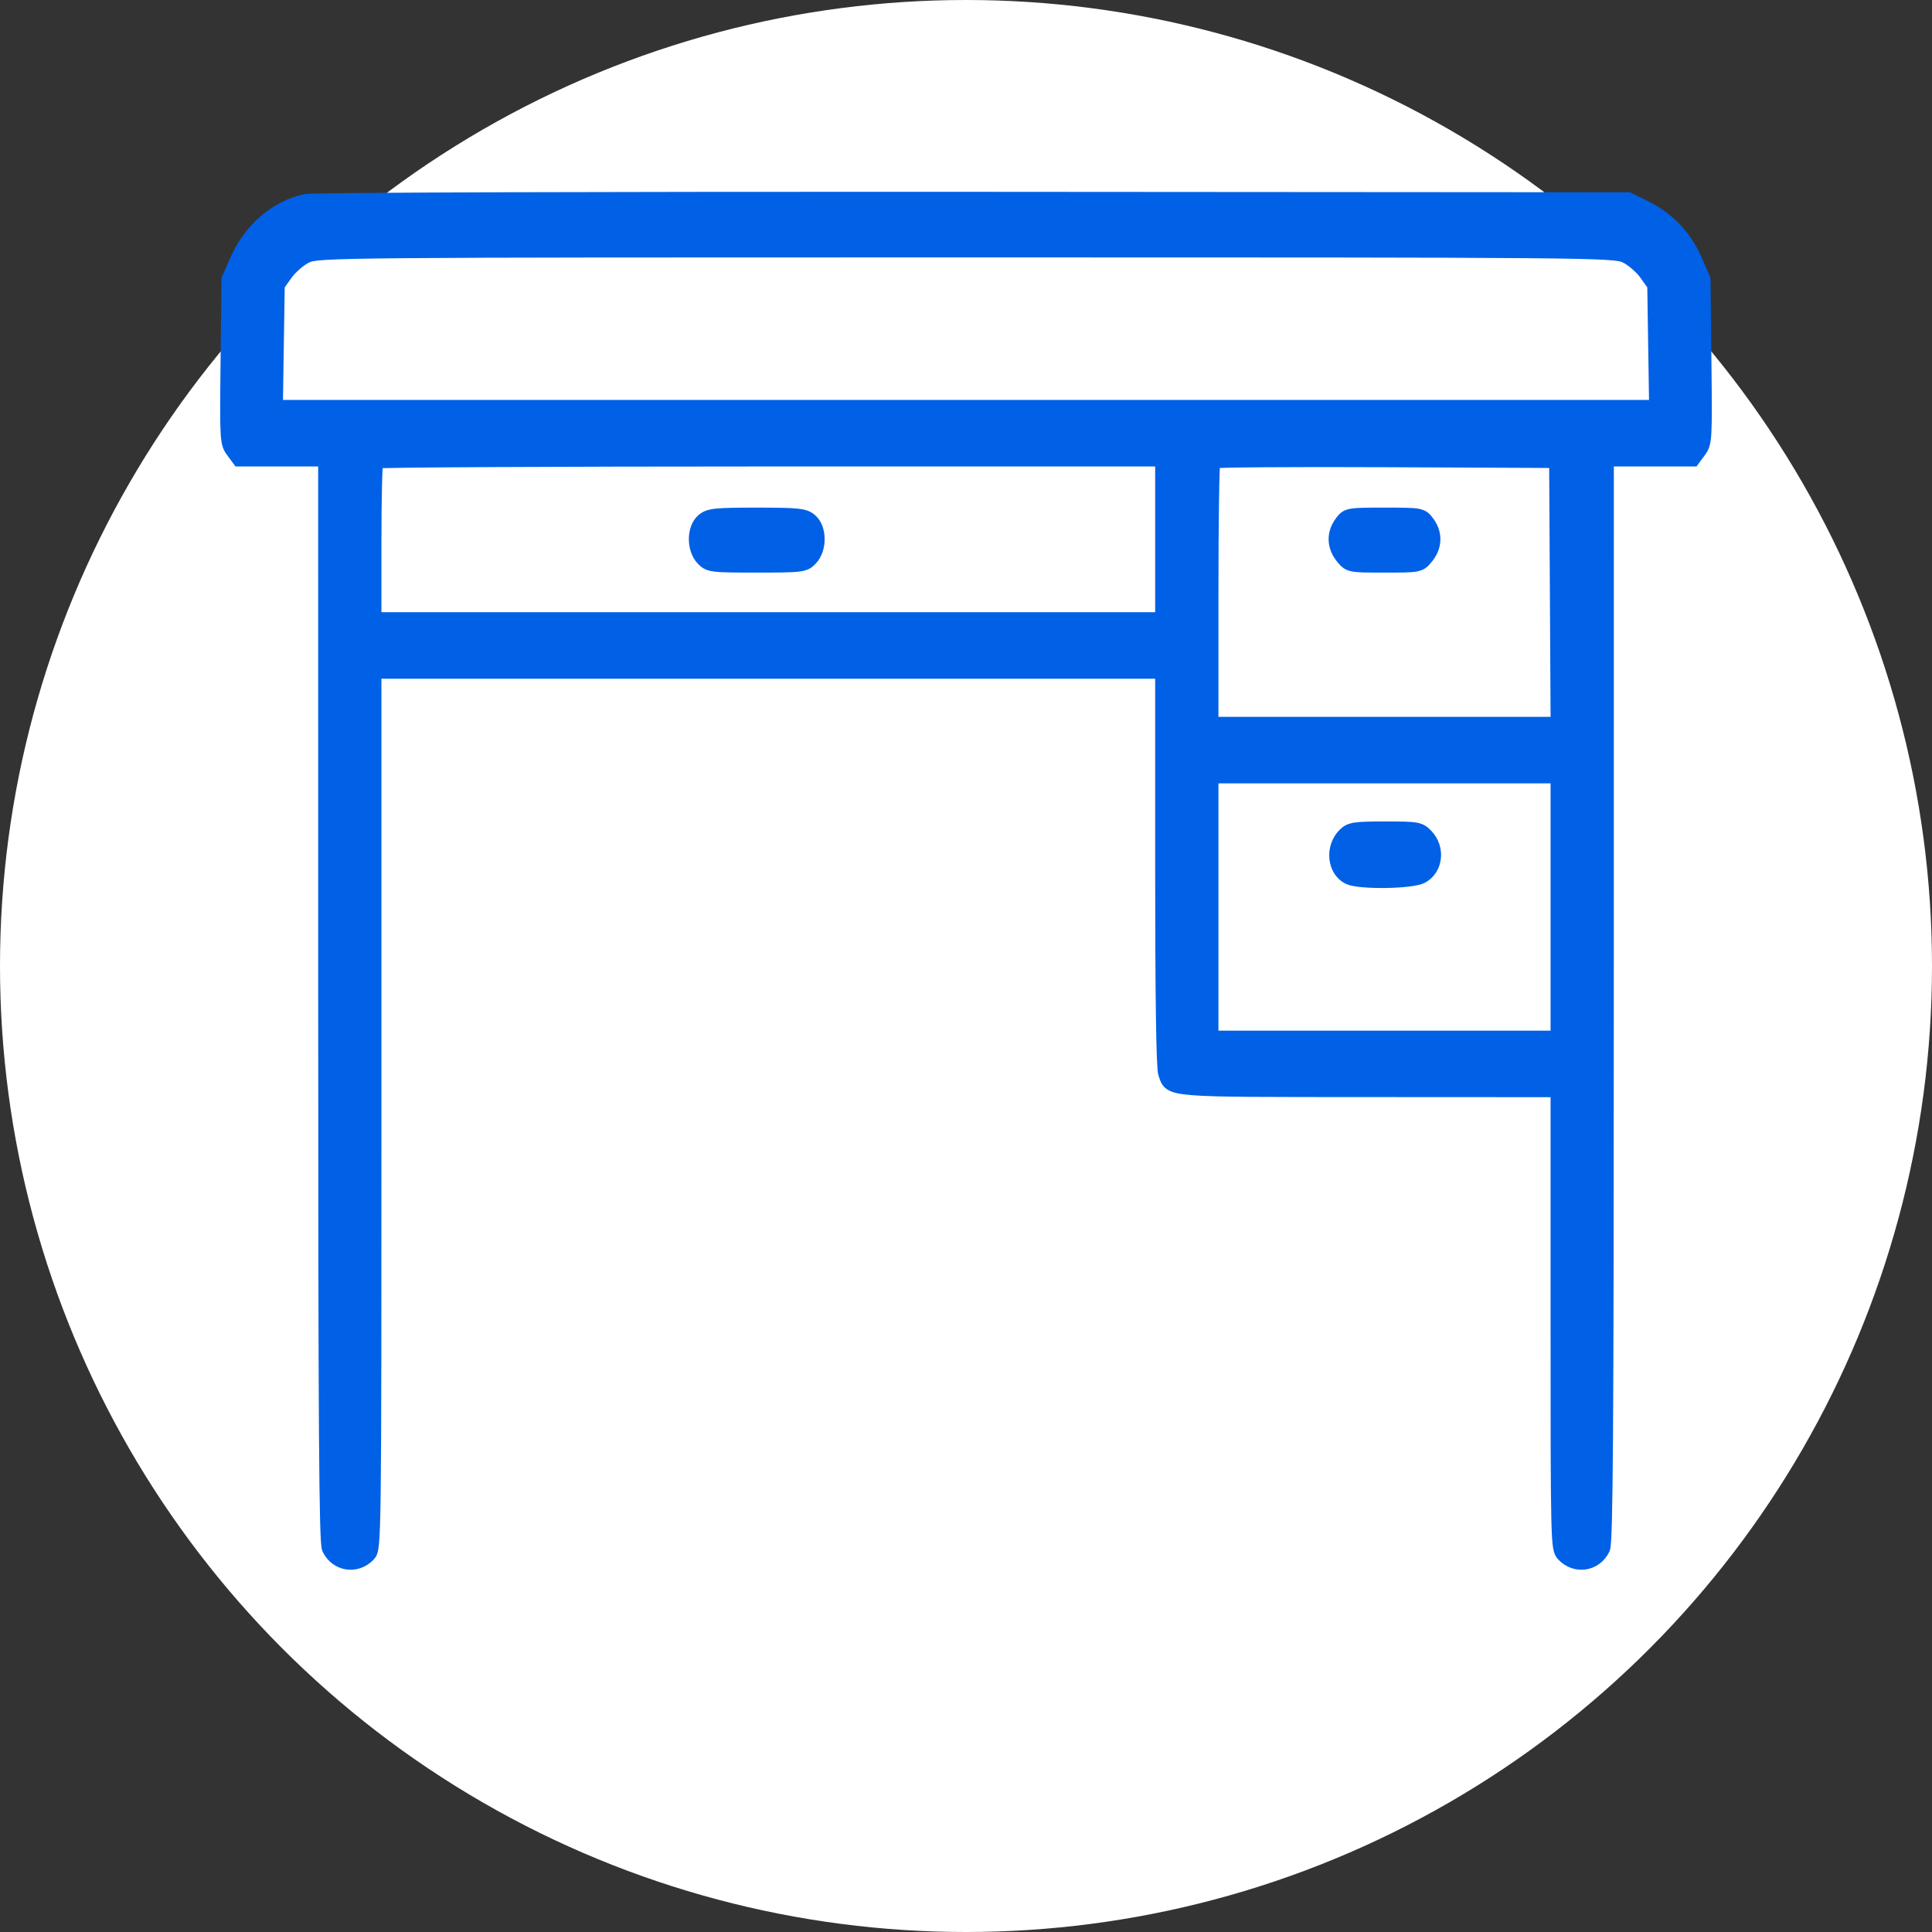
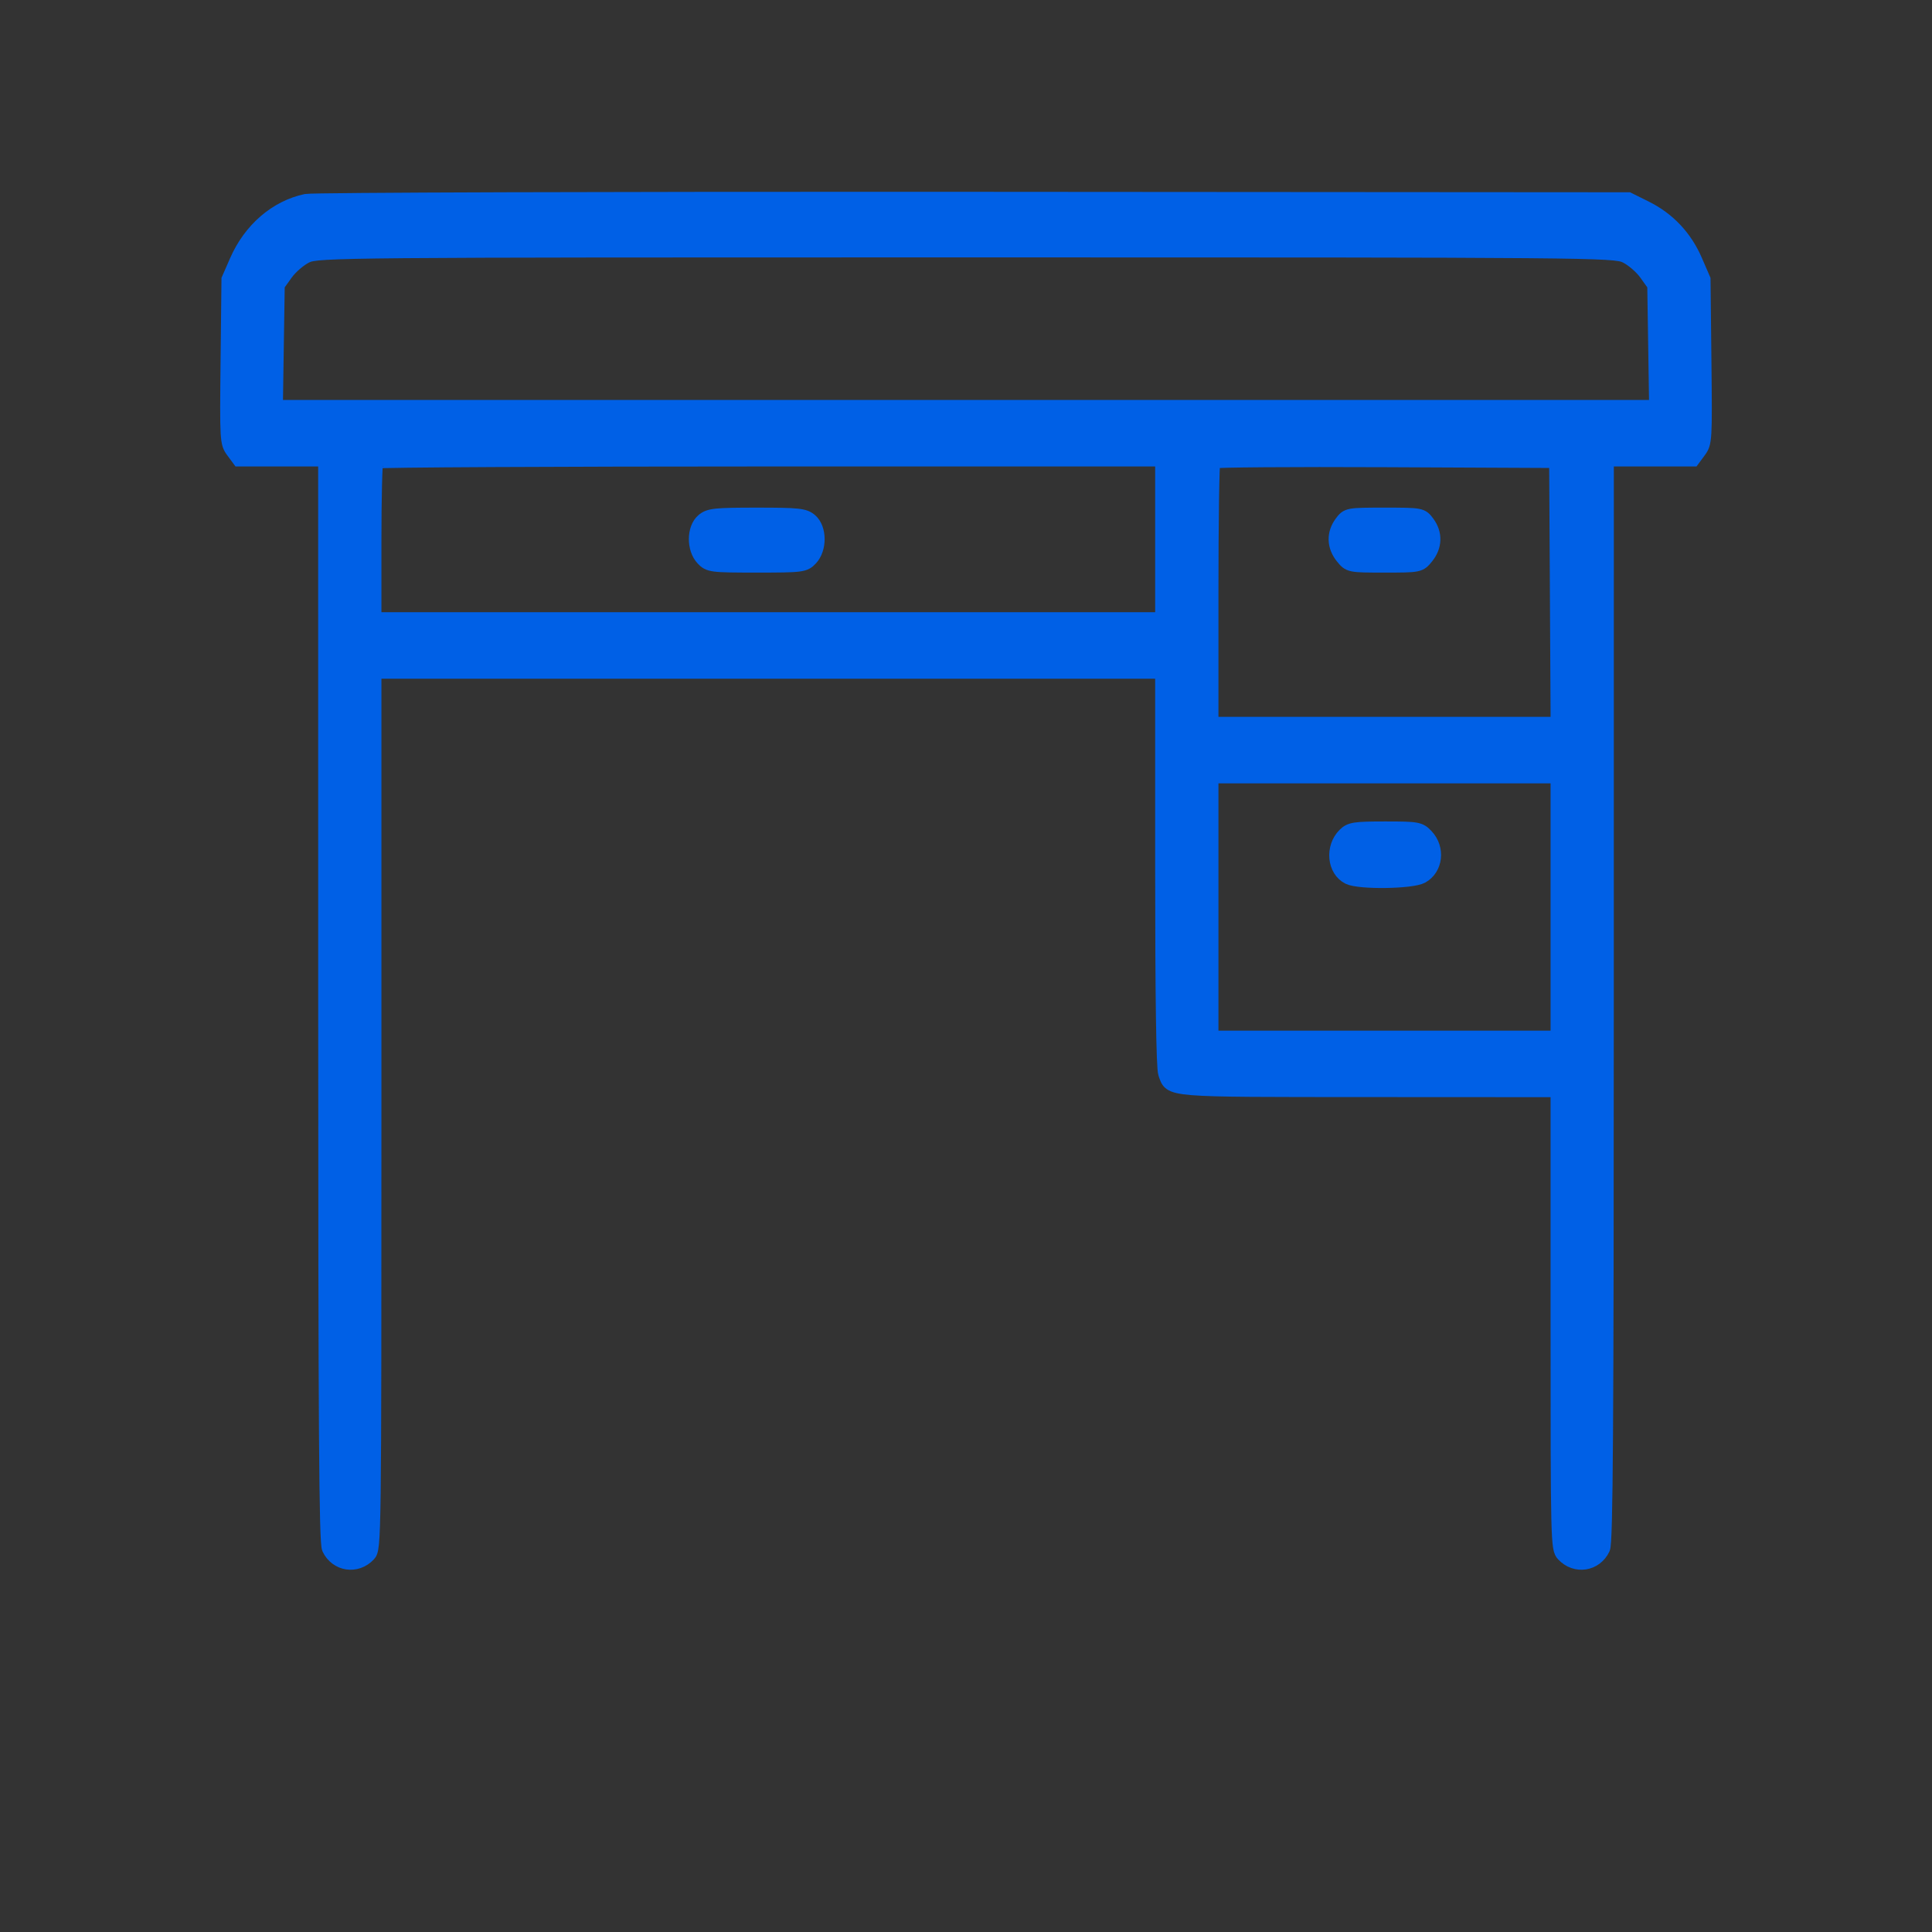
<svg xmlns="http://www.w3.org/2000/svg" width="136" height="136" viewBox="0 0 136 136" fill="none">
  <rect x="0" y="0" width="136" height="136" fill="#333333" stroke="none" />
-   <circle cx="68" cy="68" r="68" fill="white" />
-   <path fill-rule="evenodd" clip-rule="evenodd" d="M21.546 14.15C19.435 14.599 17.626 16.16 16.659 18.366L16.09 19.666L16.027 25.414C15.966 31.003 15.976 31.178 16.397 31.749L16.83 32.336H19.863H22.896L22.899 70.399C22.901 100.648 22.955 108.574 23.159 109.004C23.692 110.128 25.094 110.343 25.949 109.432C26.344 109.01 26.35 108.583 26.35 78.142V47.279H54.083H81.816V61.126C81.816 70.182 81.889 75.178 82.027 75.565C82.455 76.766 81.884 76.72 96.292 76.727L109.65 76.734V92.869C109.65 108.646 109.659 109.014 110.051 109.432C110.906 110.343 112.308 110.128 112.841 109.004C113.045 108.574 113.099 100.648 113.101 70.399L113.104 32.336H116.137H119.17L119.603 31.749C120.024 31.178 120.034 31.003 119.973 25.414L119.91 19.666L119.336 18.341C118.621 16.691 117.431 15.429 115.847 14.641L114.628 14.035L68.508 14.003C43.142 13.985 22.009 14.052 21.546 14.15ZM114.448 18.023C114.908 18.245 115.548 18.796 115.87 19.245L116.456 20.064L116.522 24.359L116.588 28.654H68H19.412L19.478 24.359L19.544 20.064L20.13 19.245C20.452 18.796 21.092 18.245 21.552 18.023C22.361 17.631 23.886 17.618 68 17.618C112.114 17.618 113.639 17.631 114.448 18.023ZM81.816 37.967V43.597H54.083H26.35V38.111C26.35 35.093 26.411 32.559 26.485 32.48C26.56 32.401 39.04 32.336 54.218 32.336H81.816V37.967ZM109.602 41.703L109.654 50.961H97.462H85.27V41.793C85.27 36.75 85.331 32.559 85.407 32.478C85.482 32.398 90.945 32.357 97.546 32.388L109.549 32.444L109.602 41.703ZM49.488 36.644C48.833 37.209 48.824 38.63 49.471 39.319C49.909 39.786 50.074 39.807 53.27 39.807C56.466 39.807 56.631 39.786 57.069 39.319C57.716 38.63 57.707 37.209 57.052 36.644C56.63 36.279 56.212 36.234 53.27 36.234C50.328 36.234 49.91 36.279 49.488 36.644ZM94.427 36.805C93.869 37.561 93.895 38.454 94.496 39.2C94.984 39.804 95.002 39.807 97.46 39.807C99.918 39.807 99.936 39.804 100.423 39.2C101.025 38.454 101.051 37.561 100.493 36.805C100.077 36.241 100.039 36.234 97.46 36.234C94.88 36.234 94.843 36.241 94.427 36.805ZM109.65 63.847V73.052H97.46H85.27V63.847V54.643H97.46H109.65V63.847ZM94.656 58.764C93.761 59.652 93.916 61.263 94.944 61.762C95.698 62.128 99.385 62.077 100.086 61.69C101.073 61.146 101.237 59.733 100.415 58.856C99.942 58.352 99.794 58.325 97.507 58.325C95.368 58.325 95.049 58.374 94.656 58.764Z" fill="#0060E6" stroke="#0060E6" />
+   <path fill-rule="evenodd" clip-rule="evenodd" d="M21.546 14.15C19.435 14.599 17.626 16.16 16.659 18.366L16.09 19.666L16.027 25.414C15.966 31.003 15.976 31.178 16.397 31.749L16.83 32.336H19.863H22.896L22.899 70.399C22.901 100.648 22.955 108.574 23.159 109.004C23.692 110.128 25.094 110.343 25.949 109.432C26.344 109.01 26.35 108.583 26.35 78.142V47.279H54.083H81.816V61.126C81.816 70.182 81.889 75.178 82.027 75.565C82.455 76.766 81.884 76.72 96.292 76.727L109.65 76.734V92.869C109.65 108.646 109.659 109.014 110.051 109.432C110.906 110.343 112.308 110.128 112.841 109.004C113.045 108.574 113.099 100.648 113.101 70.399L113.104 32.336H116.137H119.17L119.603 31.749C120.024 31.178 120.034 31.003 119.973 25.414L119.91 19.666L119.336 18.341C118.621 16.691 117.431 15.429 115.847 14.641L114.628 14.035L68.508 14.003C43.142 13.985 22.009 14.052 21.546 14.15ZM114.448 18.023C114.908 18.245 115.548 18.796 115.87 19.245L116.456 20.064L116.522 24.359L116.588 28.654H68H19.412L19.478 24.359L19.544 20.064L20.13 19.245C20.452 18.796 21.092 18.245 21.552 18.023C22.361 17.631 23.886 17.618 68 17.618C112.114 17.618 113.639 17.631 114.448 18.023ZM81.816 37.967V43.597H54.083H26.35V38.111C26.35 35.093 26.411 32.559 26.485 32.48C26.56 32.401 39.04 32.336 54.218 32.336H81.816V37.967ZM109.602 41.703L109.654 50.961H85.27V41.793C85.27 36.75 85.331 32.559 85.407 32.478C85.482 32.398 90.945 32.357 97.546 32.388L109.549 32.444L109.602 41.703ZM49.488 36.644C48.833 37.209 48.824 38.63 49.471 39.319C49.909 39.786 50.074 39.807 53.27 39.807C56.466 39.807 56.631 39.786 57.069 39.319C57.716 38.63 57.707 37.209 57.052 36.644C56.63 36.279 56.212 36.234 53.27 36.234C50.328 36.234 49.91 36.279 49.488 36.644ZM94.427 36.805C93.869 37.561 93.895 38.454 94.496 39.2C94.984 39.804 95.002 39.807 97.46 39.807C99.918 39.807 99.936 39.804 100.423 39.2C101.025 38.454 101.051 37.561 100.493 36.805C100.077 36.241 100.039 36.234 97.46 36.234C94.88 36.234 94.843 36.241 94.427 36.805ZM109.65 63.847V73.052H97.46H85.27V63.847V54.643H97.46H109.65V63.847ZM94.656 58.764C93.761 59.652 93.916 61.263 94.944 61.762C95.698 62.128 99.385 62.077 100.086 61.69C101.073 61.146 101.237 59.733 100.415 58.856C99.942 58.352 99.794 58.325 97.507 58.325C95.368 58.325 95.049 58.374 94.656 58.764Z" fill="#0060E6" stroke="#0060E6" />
</svg>